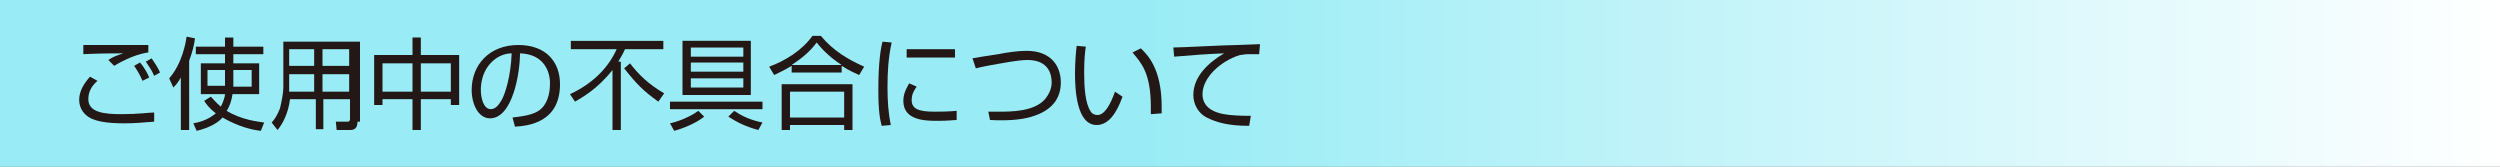
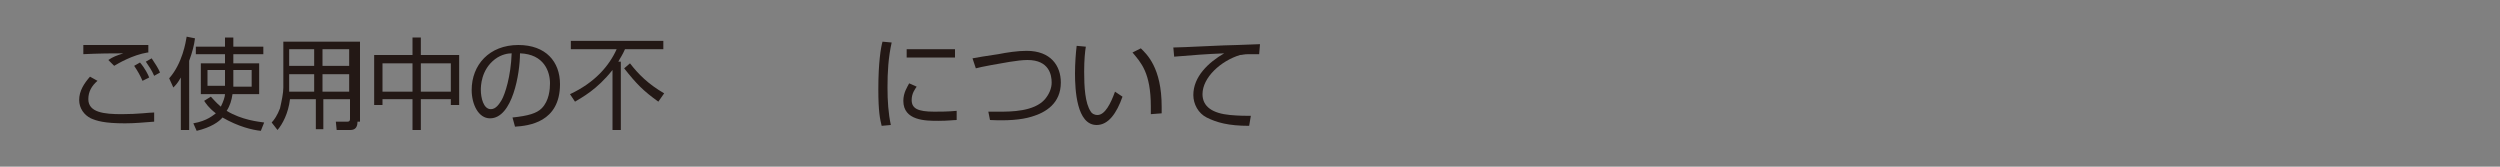
<svg xmlns="http://www.w3.org/2000/svg" version="1.1" id="レイヤー_1" x="0px" y="0px" viewBox="0 0 300 20" style="enable-background:new 0 0 300 20;" xml:space="preserve">
  <rect x="0" y="0" width="300" height="20" fill="#808080" stroke="none" />
  <style type="text/css">
	.st0{fill:url(#SVGID_1_);}
	.st1{fill:#231815;}
</style>
  <g>
    <linearGradient id="SVGID_1_" gradientUnits="userSpaceOnUse" x1="0" y1="10" x2="300" y2="10" gradientTransform="matrix(1 0 0 -1 0 20)">
      <stop offset="0.459" style="stop-color:#99ECF5" />
      <stop offset="1" style="stop-color:#FFFFFF" />
    </linearGradient>
-     <rect class="st0" width="300" height="20" />
  </g>
  <g>
    <path class="st1" d="M11.7,9.7c-0.7,0.6-1.1,1.3-1.1,2.2c0,1.6,1.9,1.8,4,1.8c2,0,3.3-0.2,3.9-0.2l0,1.1c-1.4,0.1-2.3,0.2-3.5,0.2   c-2.5,0-3.4-0.3-4.1-0.6C10.1,13.8,9.5,13,9.5,12c0-1.1,0.6-2,1.3-2.8L11.7,9.7z M17.7,6.3c-1.8,0.3-3.5,1.3-4,1.6L13,7.2   c0.6-0.4,0.9-0.5,1.8-0.8c-3.6,0-4.2,0.1-4.8,0.1V5.4c0.5,0,4,0,7.8,0V6.3z M17.1,9.7c-0.3-0.7-0.6-1.2-1-1.8l0.7-0.4   c0.6,0.7,1,1.5,1.1,1.8L17.1,9.7z M18.5,9.1c-0.3-0.7-0.6-1.1-1-1.7L18.2,7c0.4,0.6,0.8,1.2,1,1.7L18.5,9.1z" />
    <path class="st1" d="M22.7,15.6h-1V9.3c-0.4,0.7-0.6,0.9-0.9,1.2l-0.5-1.1c1.6-1.8,2-4.4,2.1-5l1,0.2c-0.1,0.8-0.3,1.6-0.7,2.7   V15.6z M28,7.6h3.1v3.7h-3.2c-0.1,0.7-0.3,1.4-0.7,2c1.8,1.1,3.8,1.3,4.5,1.4l-0.4,1c-1-0.1-2.7-0.5-4.6-1.6   c-0.4,0.5-1.4,1.2-3.1,1.6l-0.4-0.9c1.7-0.3,2.4-1,2.7-1.2c-0.9-0.7-1.2-1.2-1.4-1.5l0.8-0.5c0.3,0.3,0.6,0.7,1.2,1.2   c0.3-0.6,0.5-1.2,0.5-1.5h-2.9V7.6H27V6.5h-3.5V5.6H27V4.5h1v1.1h3.6v0.9H28V7.6z M27,8.4h-2.1v1.9H27c0-0.2,0-0.5,0-1V8.4z    M28,9.4c0,0.5,0,0.8,0,1h2.2V8.4H28V9.4z" />
    <path class="st1" d="M42.9,14.6c0,0.9-0.5,1-0.9,1h-1.6l-0.1-1l1.4,0c0.2,0,0.3-0.1,0.3-0.3v-2.4h-3.2v3.6h-0.9v-3.6h-3.1   c-0.2,1.7-0.9,3-1.5,3.7l-0.7-0.9c0.3-0.3,0.7-0.9,1-1.7c0.2-0.9,0.4-1.8,0.4-2.5V5h9.2V14.6z M37.7,8.9h-3v1.5c0,0.4,0,0.5,0,0.6   h3V8.9z M37.7,5.9h-3v2h3V5.9z M41.9,5.9h-3.2v2h3.2V5.9z M41.9,8.9h-3.2V11h3.2V8.9z" />
    <path class="st1" d="M50.5,4.5v2.1h4.6v6h-1v-0.7h-3.6v3.7h-1v-3.7h-3.6v0.7h-1v-6h4.6V4.5H50.5z M49.5,7.6h-3.6V11h3.6V7.6z    M54.1,7.6h-3.6V11h3.6V7.6z" />
    <path class="st1" d="M61.5,14.1c1.9-0.2,2.9-0.5,3.5-1.1c0.9-0.9,1-2.3,1-3c0-1.4-0.7-3.5-3.6-3.6c0,2.4-0.9,7.8-3.6,7.8   c-1.4,0-2.2-1.7-2.2-3.4c0-3,2.1-5.4,5.6-5.4c3.3,0,5,2,5,4.7c0,4.6-3.8,5-5.4,5.1L61.5,14.1z M59.4,7.1c-1.7,1.3-1.7,3.3-1.7,3.7   c0,0.9,0.3,2.3,1.2,2.3c0.6,0,1-0.6,1.3-1.1c0.4-0.7,1.1-2.8,1.2-5.6C61,6.4,60.2,6.5,59.4,7.1z" />
    <path class="st1" d="M74.5,7.3v8.3h-1V8.4c-1.9,2.4-3.7,3.3-4.5,3.8l-0.6-0.9c3-1.4,4.7-3.4,5.6-5.4h-5.5v-1h11.1v1H75   c-0.3,0.7-0.6,1.1-0.8,1.5H74.5z M79,12.2c-1.8-1.3-2.6-2.1-4.1-4l0.7-0.6c1,1.3,2.2,2.5,4.1,3.6L79,12.2z" />
-     <path class="st1" d="M91.6,13.1H80.4v-0.9h11.1V13.1z M80.4,14.8c0.9-0.2,2.3-0.7,3.4-1.5l0.7,0.7c-1,0.8-2.5,1.4-3.6,1.7   L80.4,14.8z M90.1,4.9v6.5h-8.2V4.9H90.1z M89.2,5.7h-6.3v1.1h6.3V5.7z M89.2,7.5h-6.3v1.1h6.3V7.5z M89.2,9.4h-6.3v1.1h6.3V9.4z    M88.1,13.3c0.9,0.6,1.9,1.1,3.4,1.4l-0.5,0.9c-1.5-0.4-2.5-0.9-3.6-1.6L88.1,13.3z" />
-     <path class="st1" d="M101.1,8.7H95V7.9c-1,0.6-1.7,0.9-2.1,1.1l-0.6-1c1.9-0.7,3.9-1.9,5.2-3.7h1c1.5,1.8,3.2,2.8,5.2,3.7l-0.6,1   c-0.4-0.2-1-0.4-2.1-1.1V8.7z M102.3,10.1v5.5h-1V15h-6.5v0.6h-1v-5.5H102.3z M101.3,11h-6.5v3.1h6.5V11z M101,7.8   c-1.7-1.1-2.6-2.2-3-2.7c-0.8,1.1-1.8,1.9-3,2.7H101z" />
    <path class="st1" d="M107,5.1c-0.4,1.8-0.5,3.5-0.5,5.4c0,1.6,0.1,3.1,0.4,4.5l-1.1,0.1c-0.2-0.8-0.4-1.7-0.4-4.4   c0-3.2,0.3-5,0.5-5.7L107,5.1z M110,10.4c-0.2,0.3-0.6,0.8-0.6,1.6c0,1,0.7,1.4,2.7,1.4c0.6,0,1.7,0,2.7-0.1v1.1   c-0.4,0-1,0.1-2.2,0.1c-1.5,0-4.2,0-4.2-2.4c0-1,0.5-1.7,0.7-2.1L110,10.4z M114.6,5.9v1h-5.8v-1H114.6z" />
    <path class="st1" d="M118.6,13.4c0.5,0,0.8,0,1.3,0c1.4,0,4.2,0,5.5-1.5c0.5-0.6,0.8-1.3,0.8-2c0-0.9-0.3-2.7-2.9-2.7   c-1.2,0-3.1,0.4-4.3,0.6c-1.1,0.2-1.5,0.3-1.9,0.4L116.7,7c0.5-0.1,1.7-0.3,3.1-0.5c1-0.2,2.3-0.4,3.4-0.4c2.9,0,4.1,1.8,4.1,3.8   c0,2.5-1.8,3.6-3.5,4.1c-1.3,0.4-3,0.5-5,0.4L118.6,13.4z" />
    <path class="st1" d="M130.3,5.6c-0.1,0.6-0.2,1.6-0.2,3c0,1.8,0.1,3.8,0.8,4.8c0.1,0.2,0.4,0.4,0.8,0.4c0.9,0,1.6-1.4,2.1-2.8   l0.9,0.6c-0.7,2-1.7,3.4-3.1,3.4c-2.4,0-2.6-4.2-2.6-6.2c0-1.2,0.1-2.5,0.2-3.3L130.3,5.6z M138.1,13.7c0-0.3,0-0.6,0-0.9   c0-4.1-1.2-5.3-2.2-6.5l1-0.5c0.7,0.7,2.5,2.3,2.5,7c0,0.3,0,0.5,0,0.8L138.1,13.7z" />
    <path class="st1" d="M151.1,6.5c-0.4,0-0.8,0-1.2,0c-0.7,0-0.8,0.1-1.1,0.1c-2.3,0.7-4.5,2.7-4.5,4.7c0,1.5,1.2,2.3,3.3,2.5   c1.1,0.1,1.9,0.1,2.5,0.1l-0.2,1.2c-2.5,0-3.9-0.4-5.1-1c-1-0.5-1.6-1.6-1.6-2.7c0-2.2,1.8-3.9,3.7-5c-2.4,0.1-3.5,0.2-6,0.4   l-0.1-1.1c1,0,6.4-0.3,7.7-0.3c0.3,0,2.4-0.1,2.7-0.1L151.1,6.5z" />
  </g>
</svg>